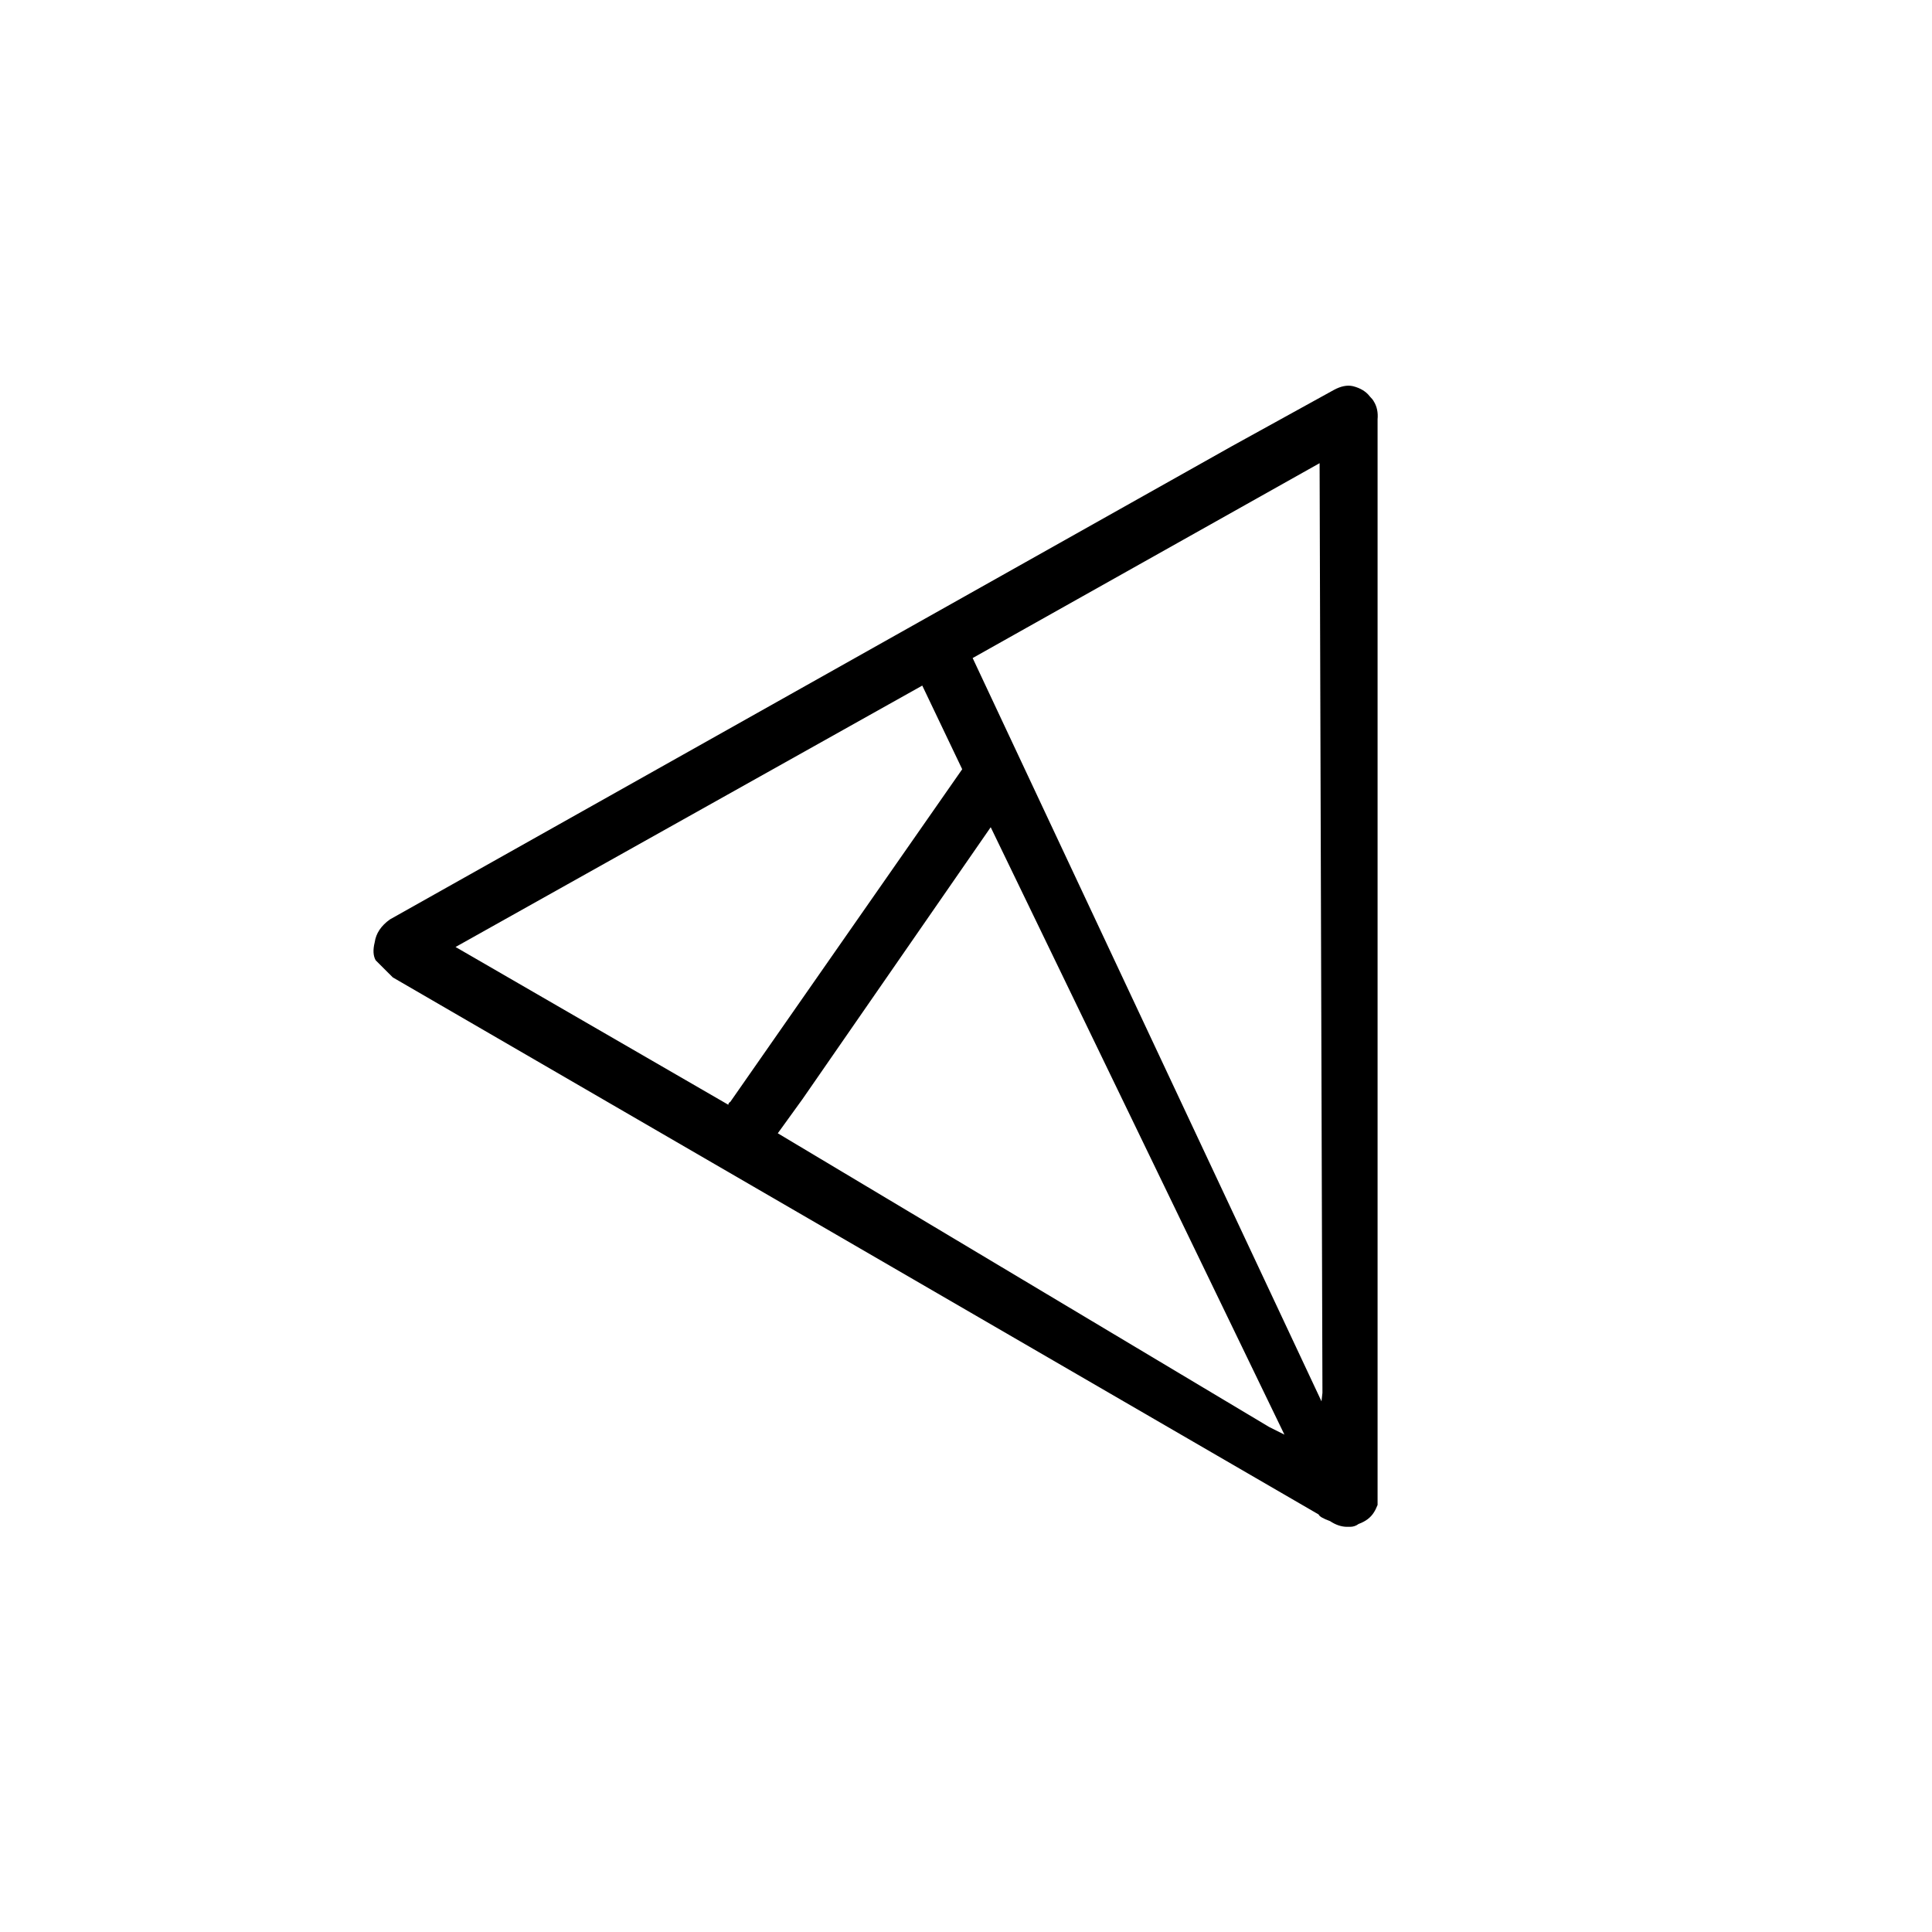
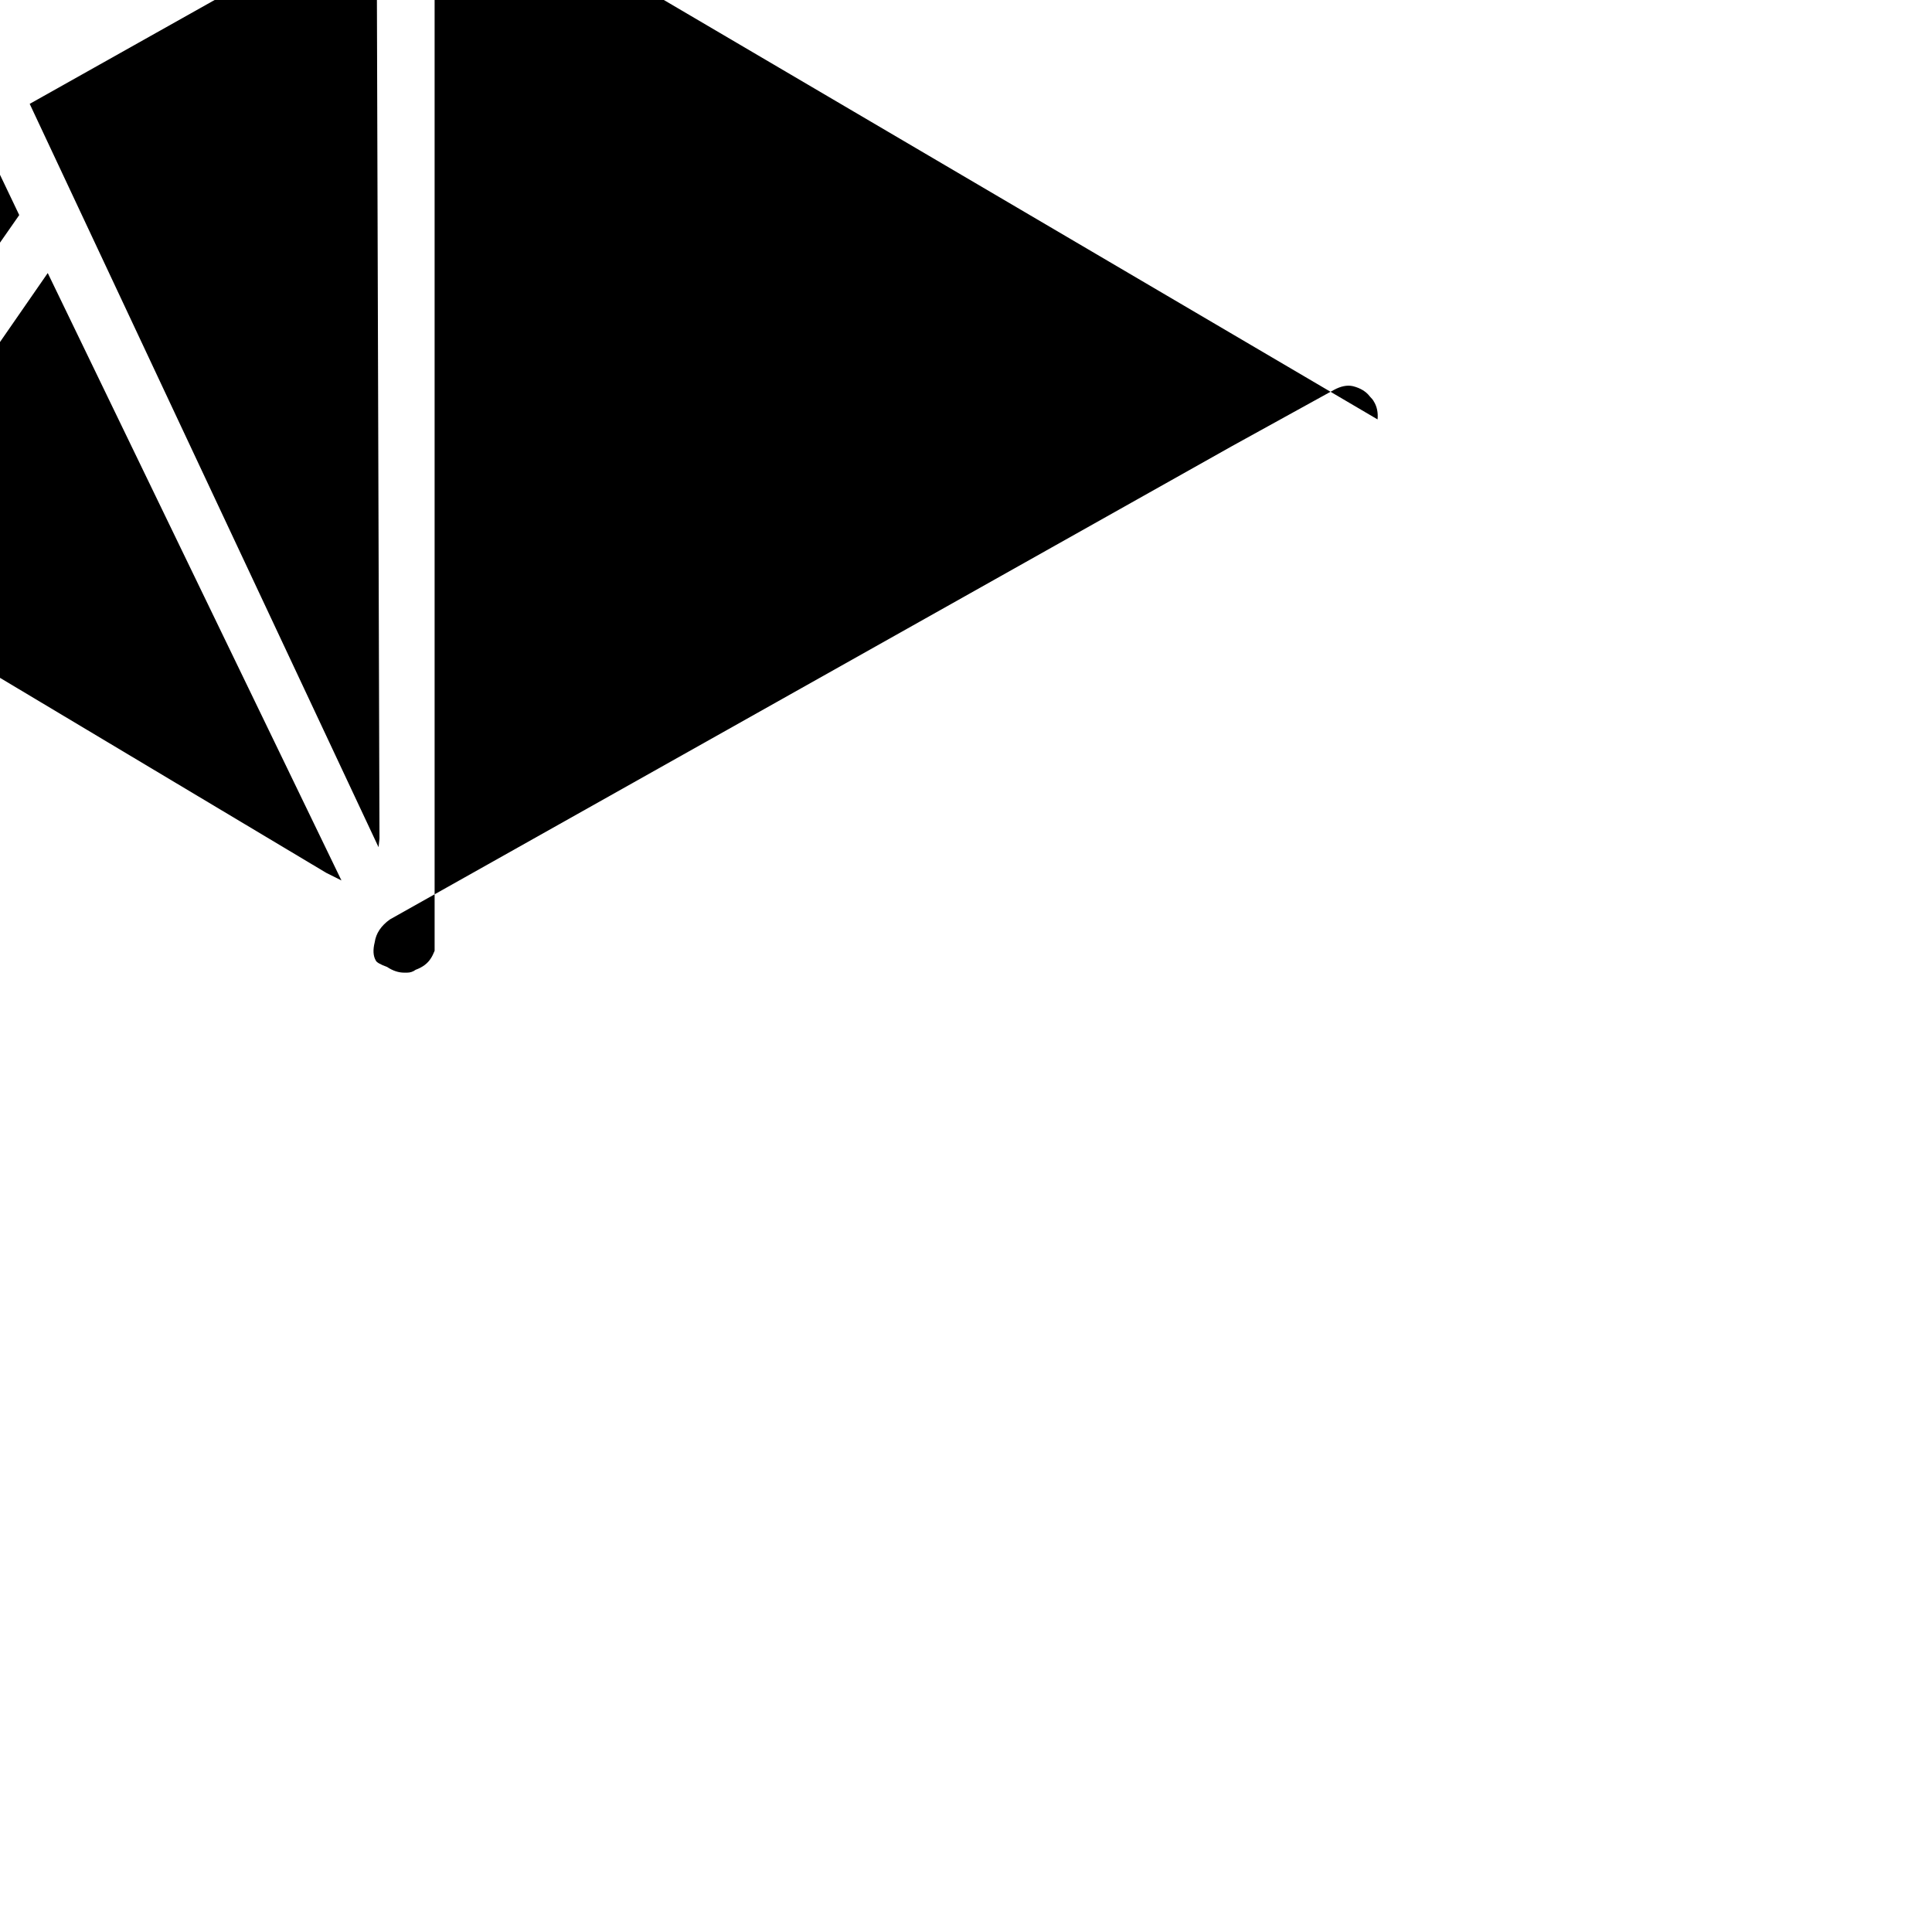
<svg xmlns="http://www.w3.org/2000/svg" fill="#000000" width="800px" height="800px" version="1.1" viewBox="144 144 512 512">
-   <path d="m509.07 255.15c0.168-1.848-0.168-3.441-1.008-4.785-0.168-0.336-0.504-0.754-1.008-1.258-1.008-1.344-2.519-2.269-4.535-2.773-1.512-0.336-3.191 0-5.039 1.008l-26.953 14.863-223.19 125.45c-2.352 1.68-3.695 3.695-4.031 6.043-0.504 2.016-0.418 3.613 0.254 4.789l4.535 4.531 245.36 142.33c0.168 0.504 1.172 1.09 3.019 1.762 1.512 1.008 3.023 1.512 4.535 1.512h0.758c0.84 0 1.594-0.25 2.266-0.754 1.848-0.672 3.191-1.68 4.031-3.023 0.336-0.504 0.672-1.176 1.008-2.016v-1.762-285.91m-107.31 63.23 91.945-51.641 0.754 246.36-0.25 2.266-92.449-196.99m-13.352 7.305 10.582 22.168-61.465 88.164c-0.336 0.168-0.504 0.422-0.504 0.758l-72.297-41.816 123.68-69.273m95.977 198.5-4.031-2.016-130.23-77.84 6.551-9.066 49.875-72.047z" />
+   <path d="m509.07 255.15c0.168-1.848-0.168-3.441-1.008-4.785-0.168-0.336-0.504-0.754-1.008-1.258-1.008-1.344-2.519-2.269-4.535-2.773-1.512-0.336-3.191 0-5.039 1.008l-26.953 14.863-223.19 125.45c-2.352 1.68-3.695 3.695-4.031 6.043-0.504 2.016-0.418 3.613 0.254 4.789c0.168 0.504 1.172 1.09 3.019 1.762 1.512 1.008 3.023 1.512 4.535 1.512h0.758c0.84 0 1.594-0.25 2.266-0.754 1.848-0.672 3.191-1.68 4.031-3.023 0.336-0.504 0.672-1.176 1.008-2.016v-1.762-285.91m-107.31 63.23 91.945-51.641 0.754 246.36-0.25 2.266-92.449-196.99m-13.352 7.305 10.582 22.168-61.465 88.164c-0.336 0.168-0.504 0.422-0.504 0.758l-72.297-41.816 123.68-69.273m95.977 198.5-4.031-2.016-130.23-77.84 6.551-9.066 49.875-72.047z" />
</svg>